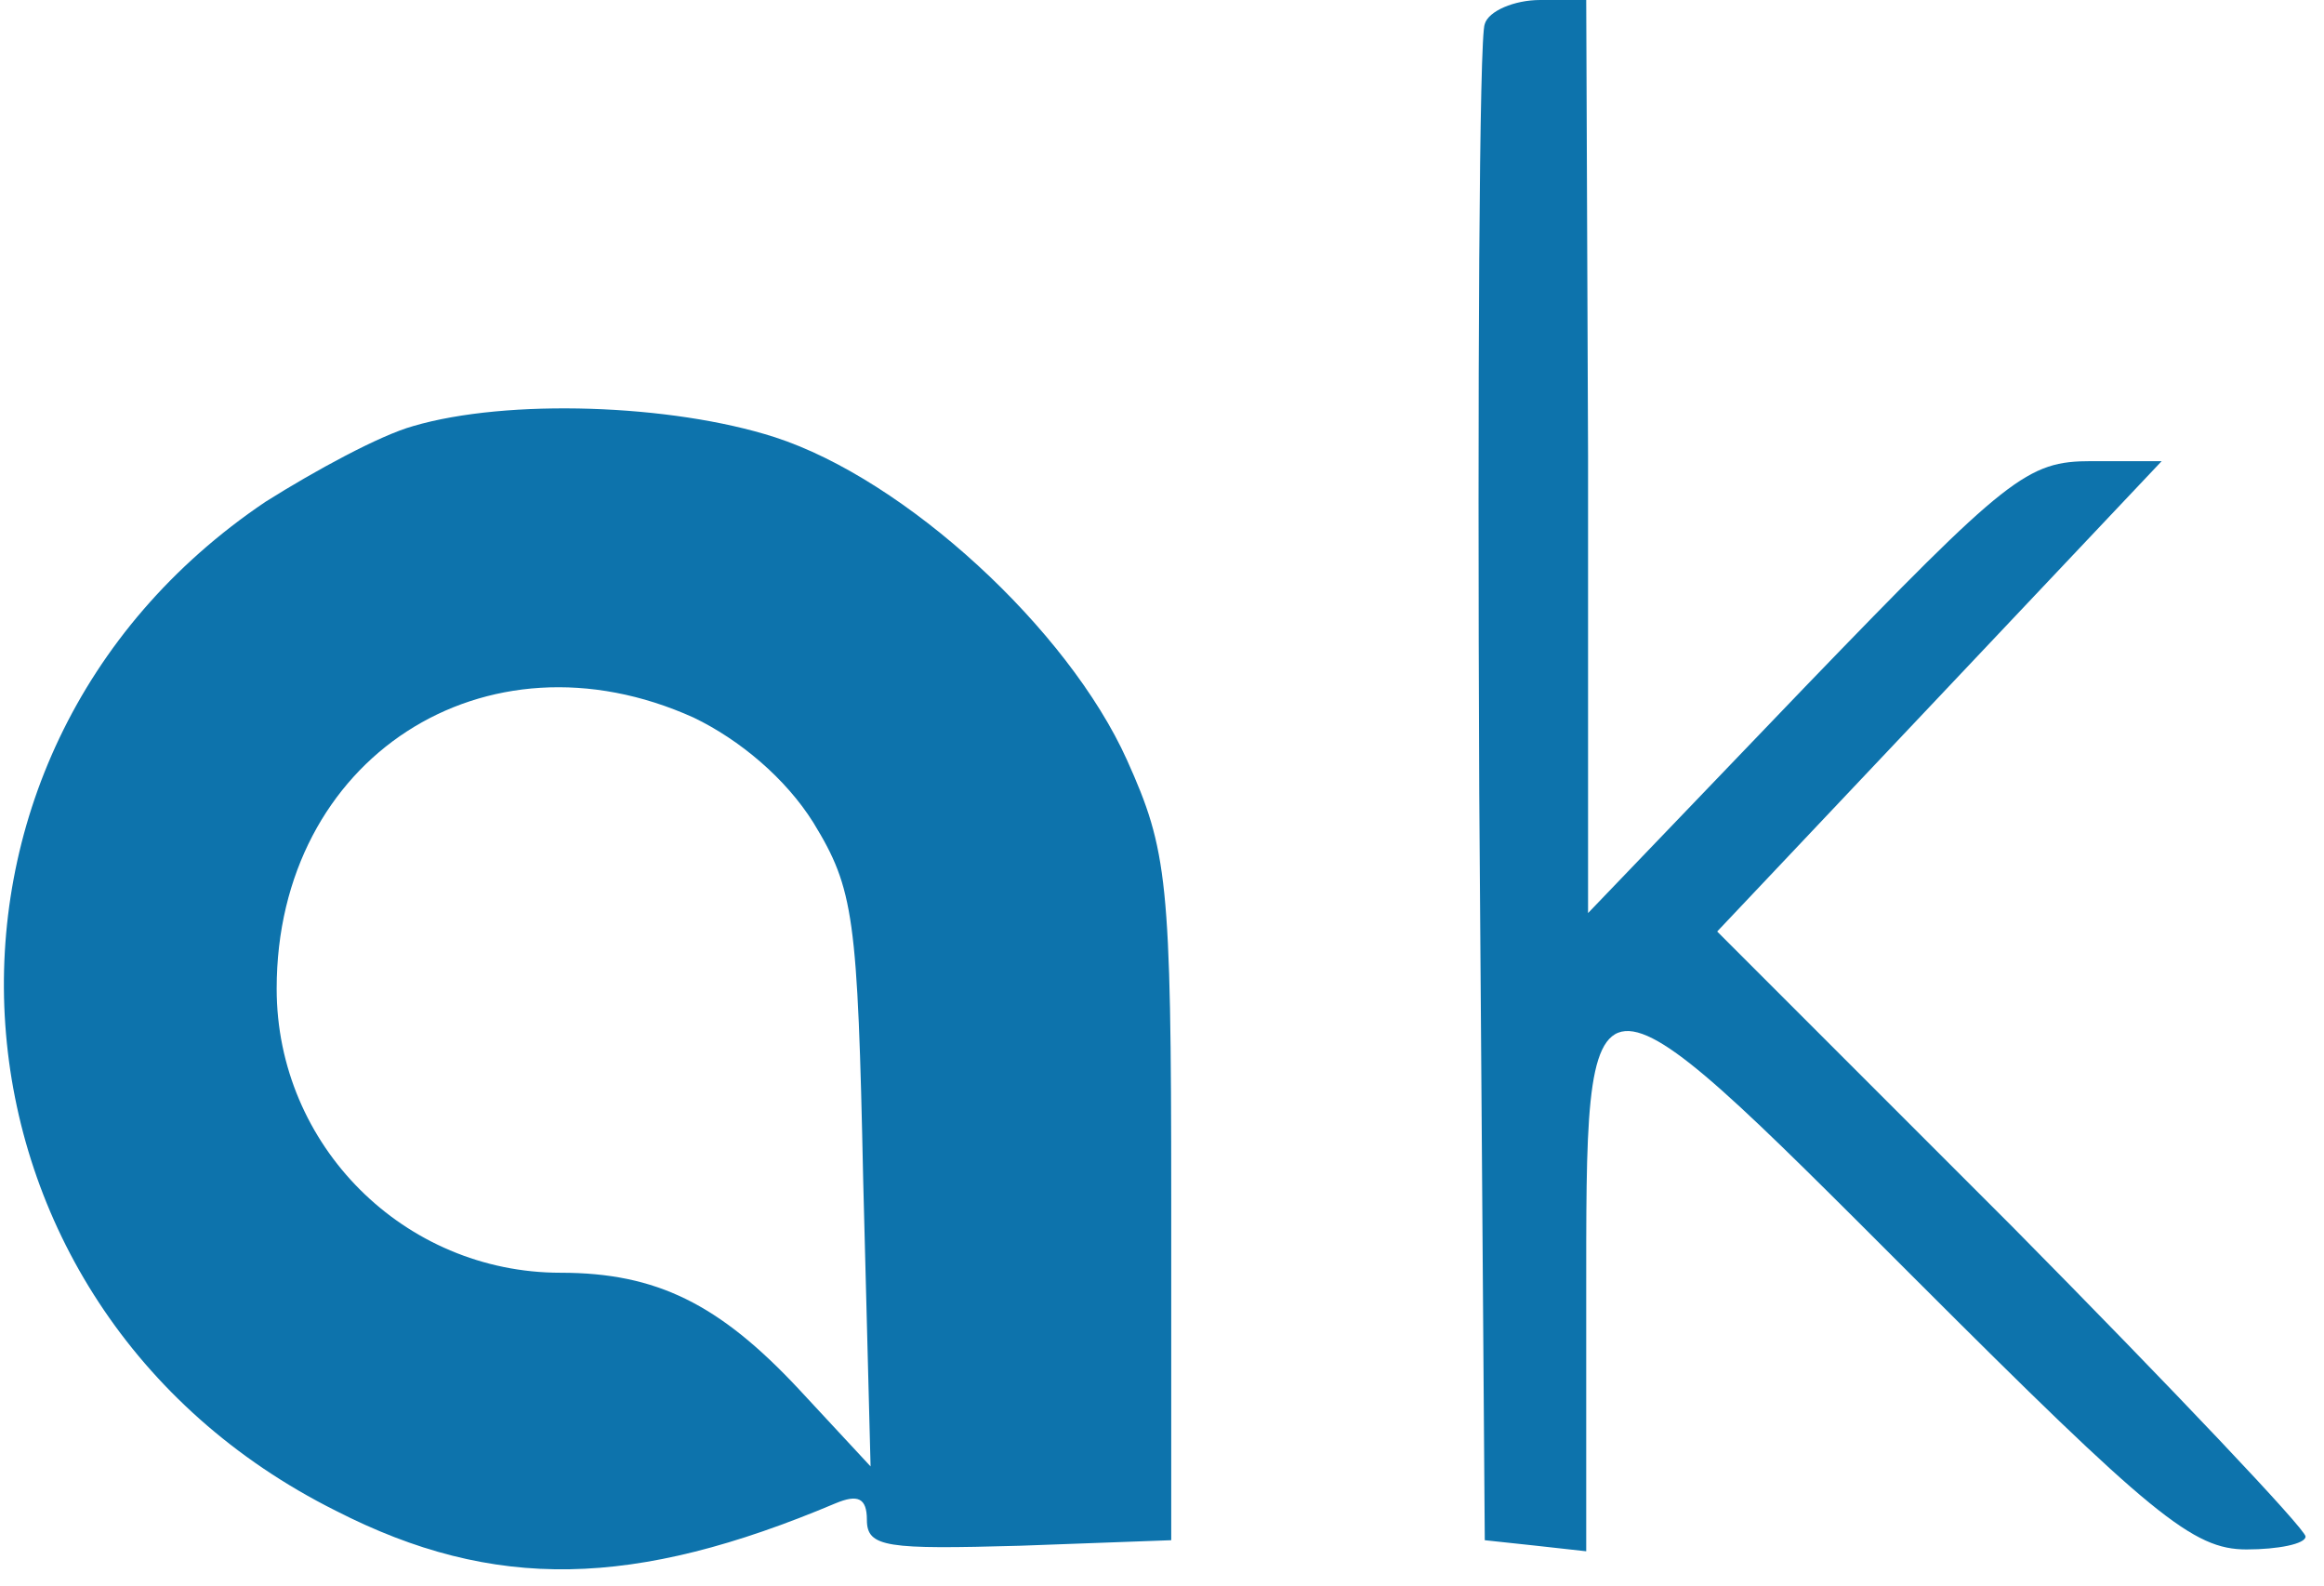
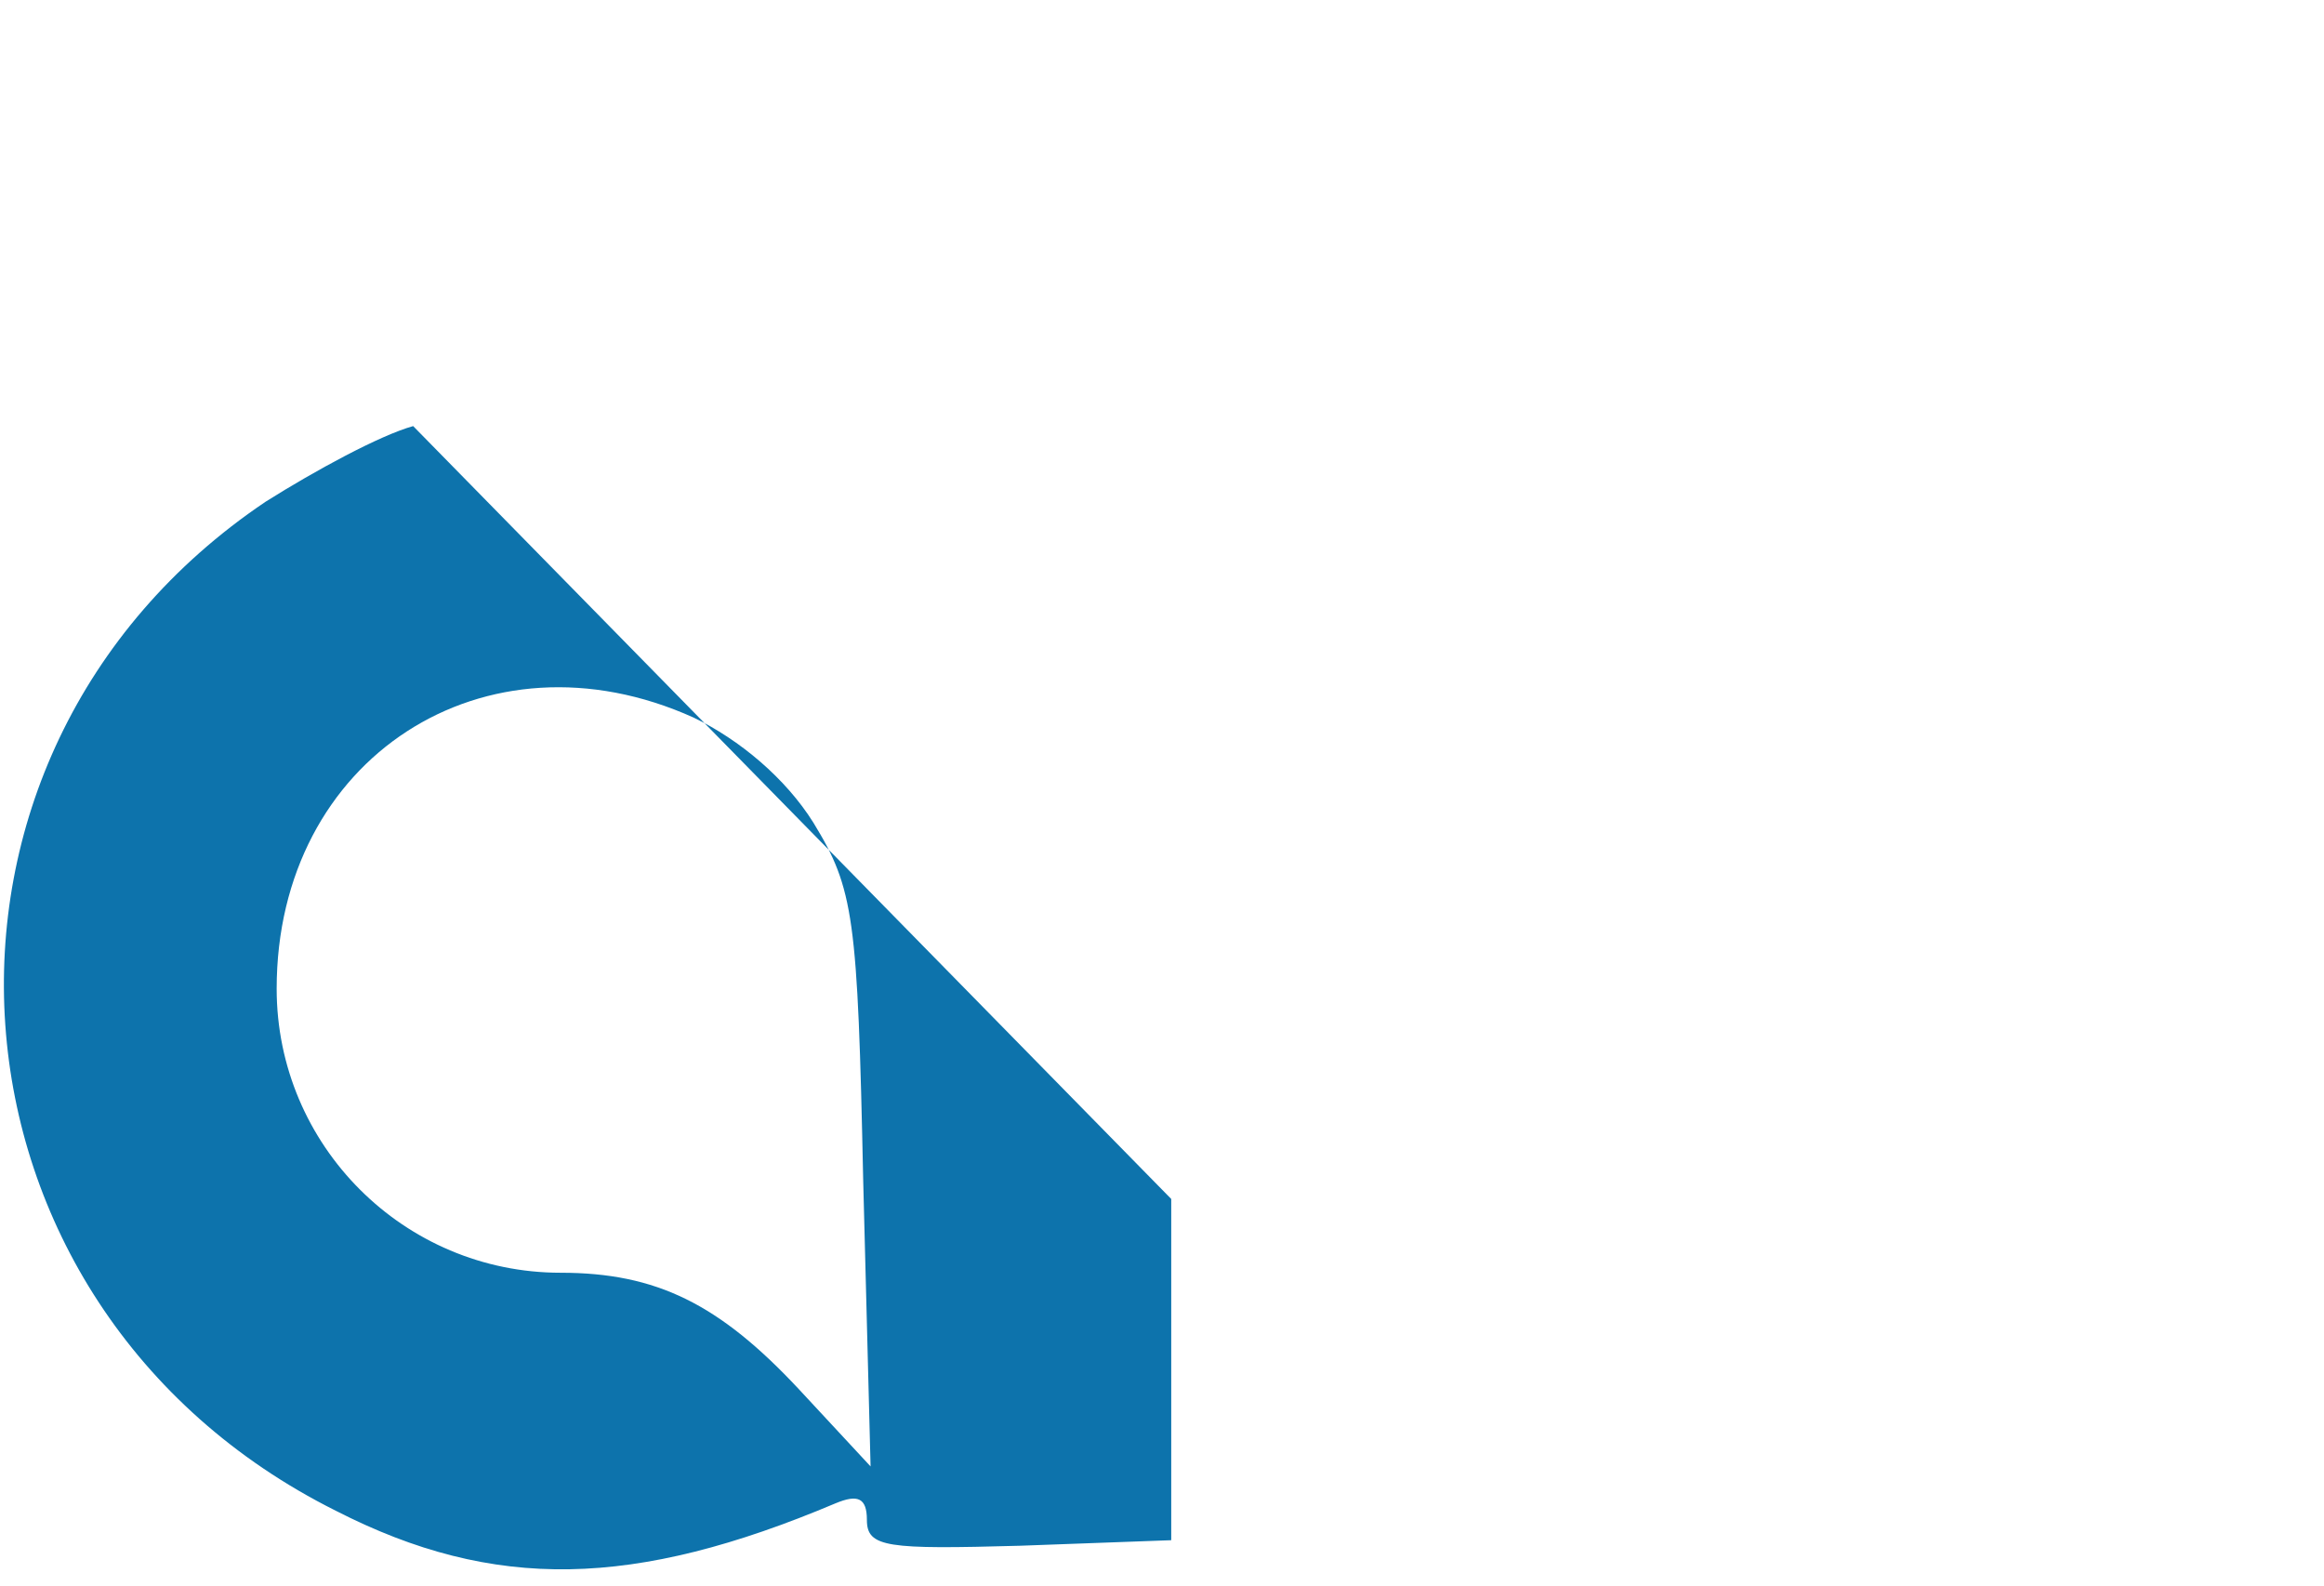
<svg xmlns="http://www.w3.org/2000/svg" version="1.0" width="126pt" height="86pt" viewBox="0 0 126 86" preserveAspectRatio="xMidYMid meet">
  <g transform="translate(0,86) scale(0.1,-0.1)" fill="#0D73AC" stroke="none">
-     <path d="M805 847 c-3 -6 -4 -194 -3 -417 l3 -405 28 -3 27 -3 0 134 c0 195 -3 195 178 14 129 -129 151 -147 180 -147 17 0 32 3 32 7 0 4 -72 80 -159 168 l-160 160 121 128 120 127 -38 0 c-35 0 -45 -8 -155 -122 l-118 -123 0 248 -1 247 -25 0 c-14 0 -28 -6 -30 -13z" />
-     <path d="M224 629 c-18 -5 -53 -24 -80 -41 -205 -138 -184 -436 38 -547 86 -44 162 -42 271 4 12 5 17 3 17 -9 0 -15 11 -16 83 -14 l82 3 0 185 c0 173 -2 189 -24 238 -32 71 -120 152 -191 175 -56 18 -145 21 -196 6z m152 -158 c25 -12 50 -33 65 -57 22 -36 24 -51 27 -194 l4 -155 -39 42 c-43 46 -77 63 -129 63 -85 0 -154 69 -154 154 0 125 113 198 226 147z" />
+     <path d="M224 629 c-18 -5 -53 -24 -80 -41 -205 -138 -184 -436 38 -547 86 -44 162 -42 271 4 12 5 17 3 17 -9 0 -15 11 -16 83 -14 l82 3 0 185 z m152 -158 c25 -12 50 -33 65 -57 22 -36 24 -51 27 -194 l4 -155 -39 42 c-43 46 -77 63 -129 63 -85 0 -154 69 -154 154 0 125 113 198 226 147z" />
  </g>
</svg>